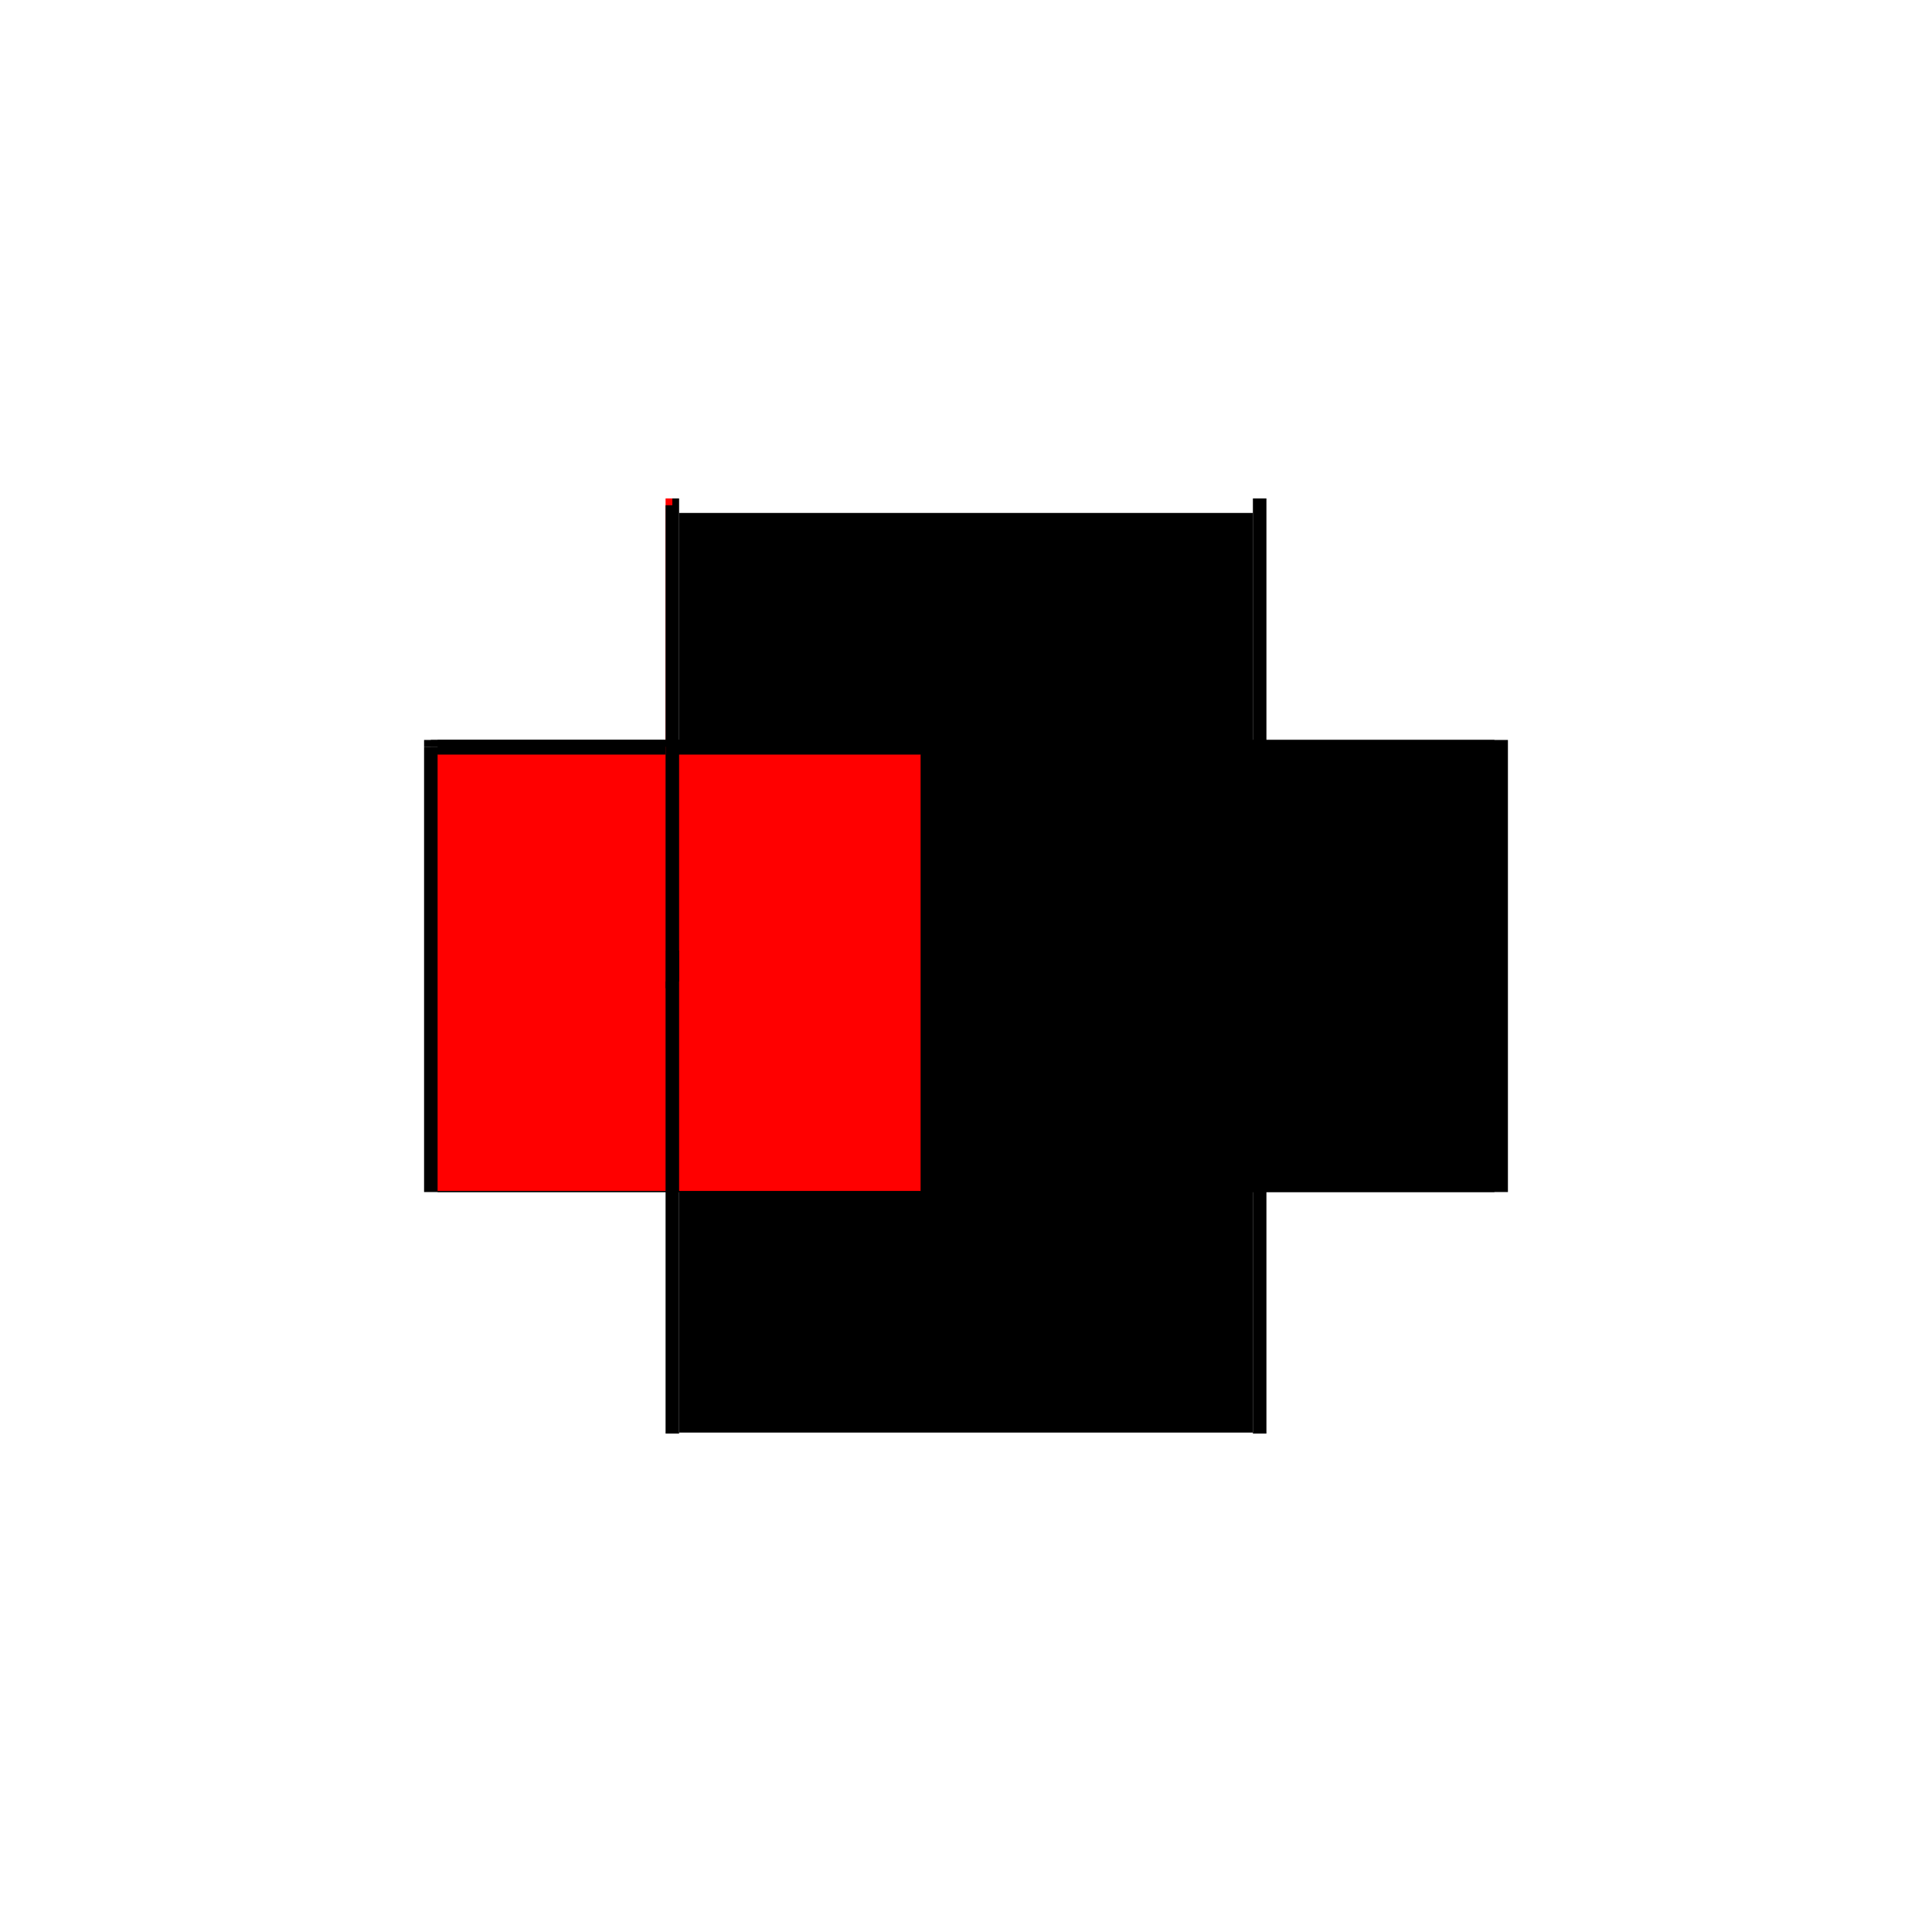
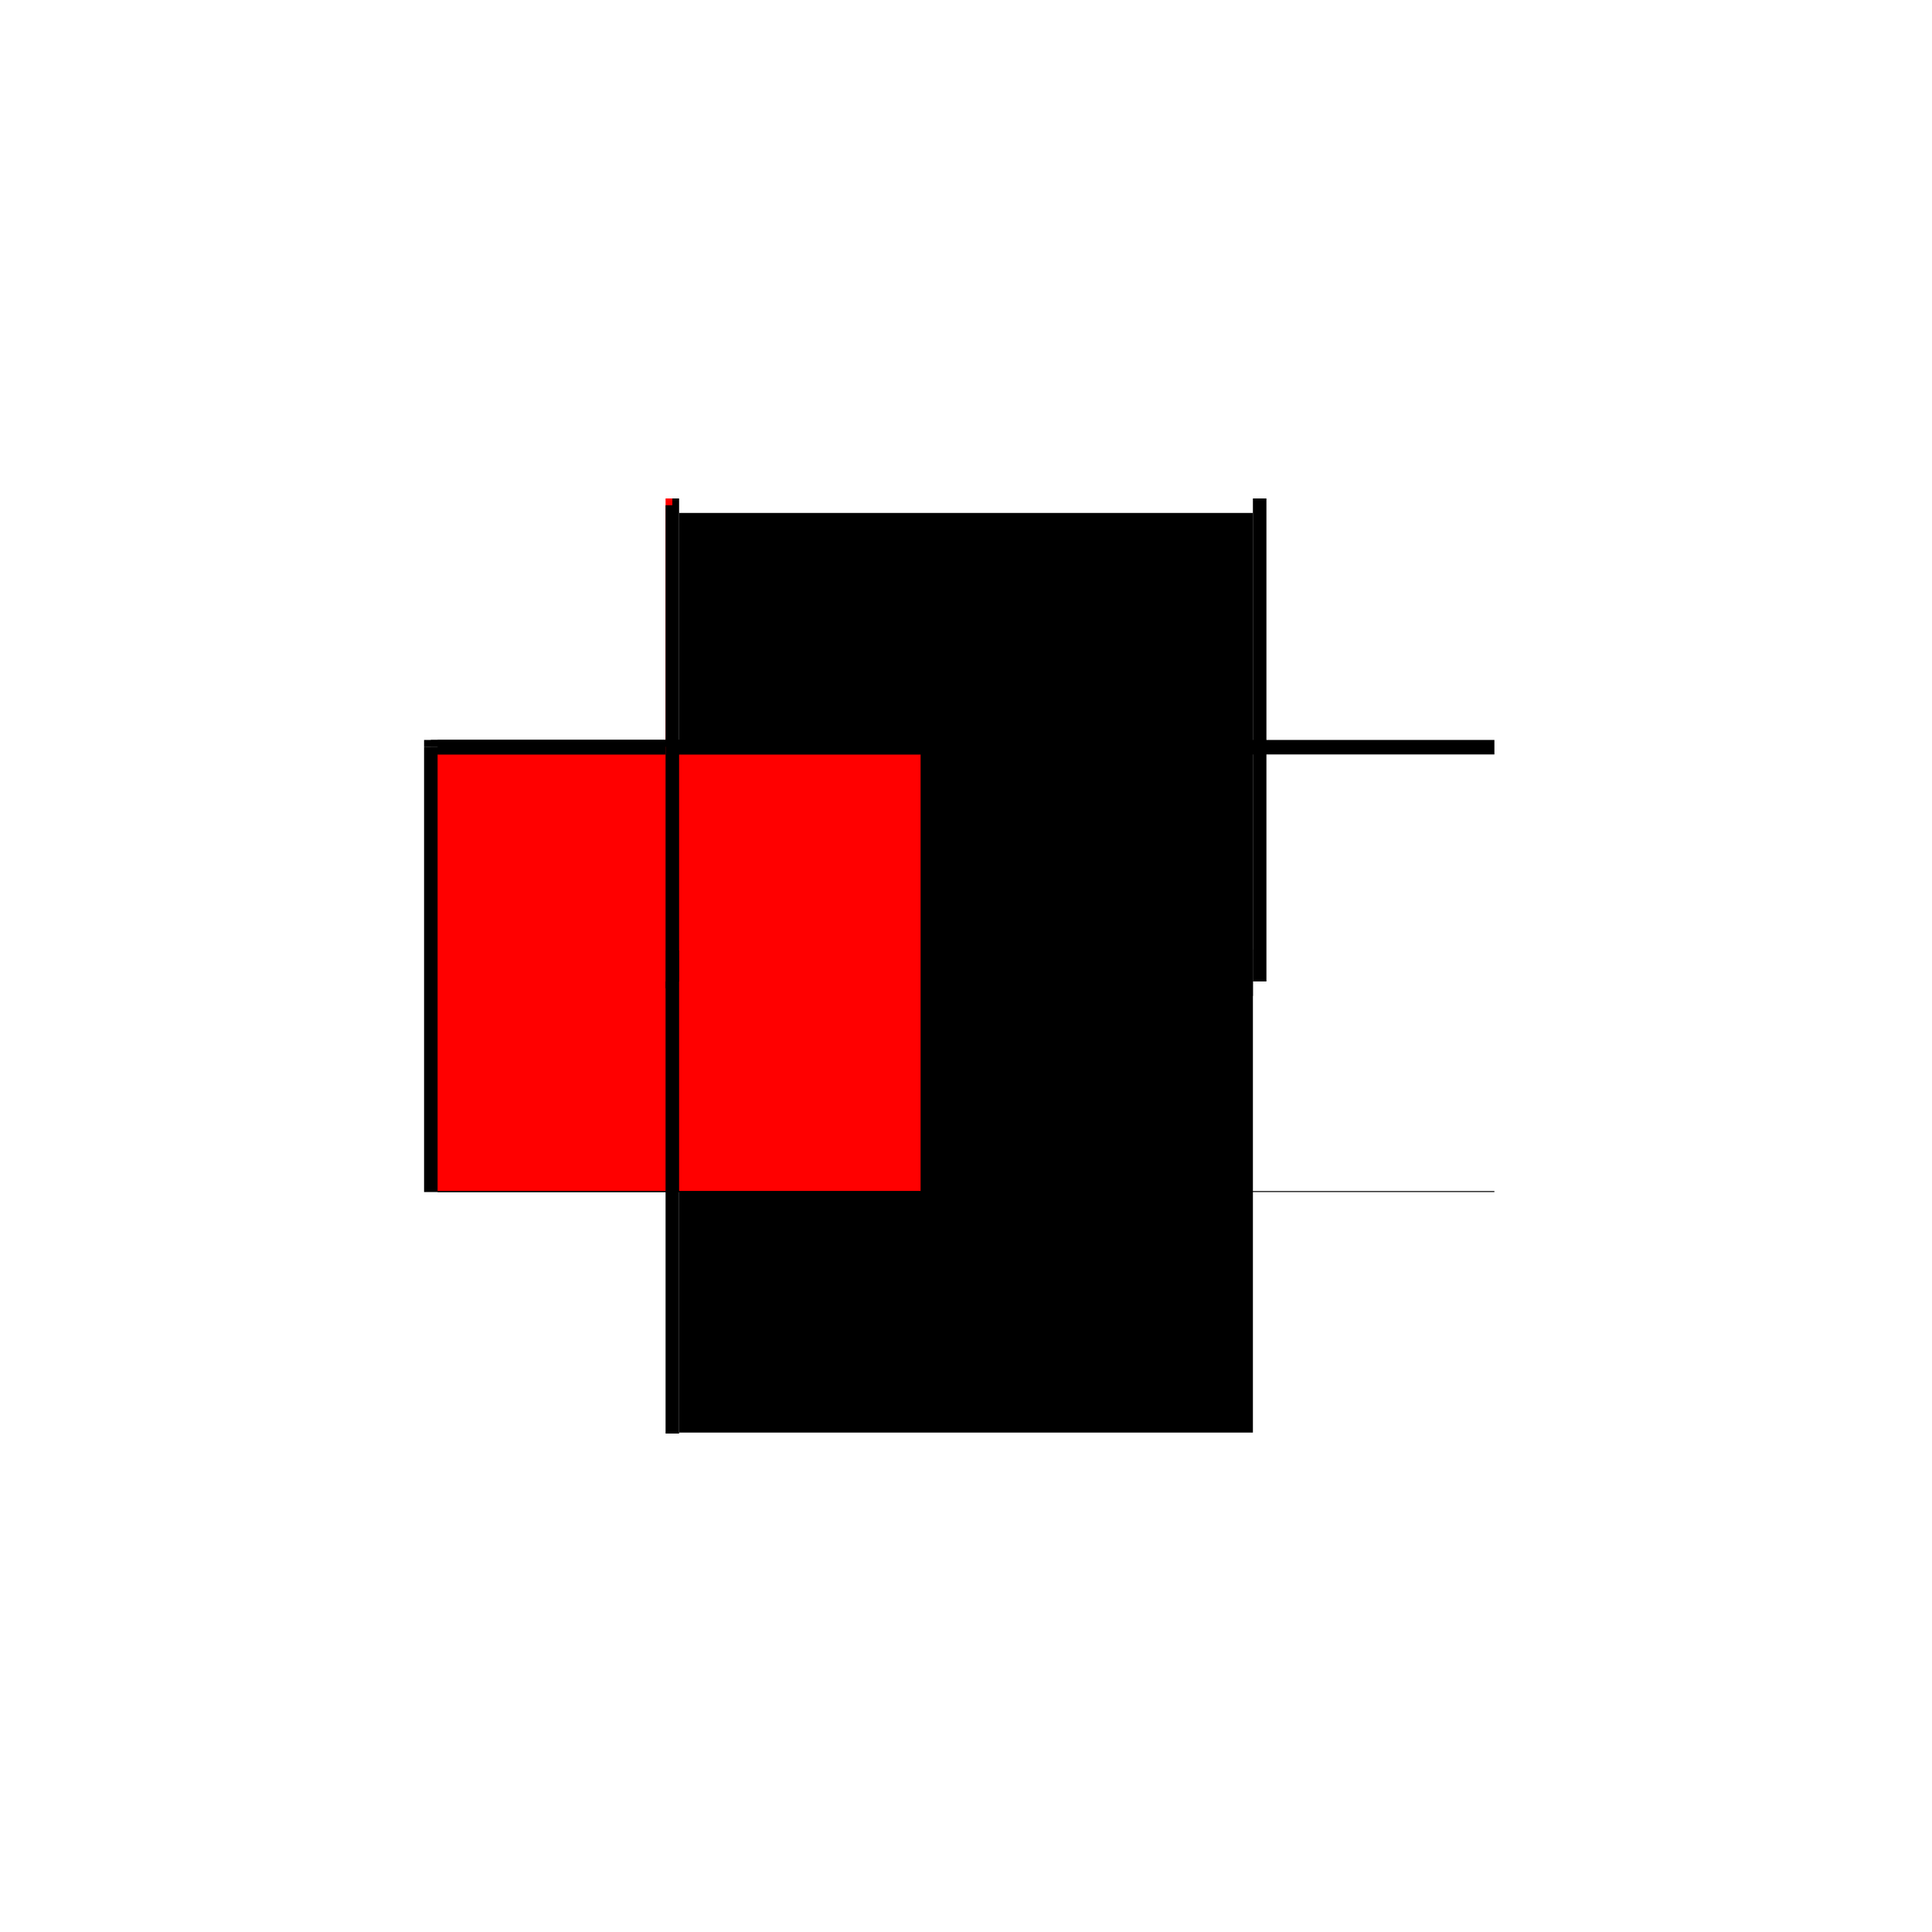
<svg xmlns="http://www.w3.org/2000/svg" baseProfile="full" height="100%" version="1.1" viewBox="-1,-1,2,2" width="100%">
  <defs>
    <style type="text/css">.vectorEffectClass {vector-effect: non-scaling-stroke;}</style>
  </defs>
  <line class="vectorEffectClass" fill="none" stroke="black" stroke-width="0.5" x1="-0.297" x2="0.297" y1="0.233" y2="0.233" />
  <line class="vectorEffectClass" fill="none" stroke="black" stroke-width="0.5" x1="-0.297" x2="0.297" y1="-0.219" y2="-0.219" />
-   <line class="vectorEffectClass" fill="none" stroke="black" stroke-width="0.5" x1="0.311" x2="0.311" y1="0.234" y2="-0.234" />
  <line class="vectorEffectClass" fill="none" stroke="black" stroke-width="0.5" x1="-0.311" x2="-0.311" y1="0.234" y2="-0.227" />
  <line class="vectorEffectClass" fill="none" stroke="red" stroke-width="0.5" x1="-0.297" x2="-0.297" y1="0.233" y2="-0.219" />
-   <line class="vectorEffectClass" fill="none" stroke="black" stroke-width="0.5" x1="0.297" x2="0.297" y1="0.233" y2="-0.219" />
  <line class="vectorEffectClass" fill="none" stroke="black" stroke-width="0.5" x1="-0.297" x2="-0.297" y1="-0.219" y2="-0.234" />
  <line class="vectorEffectClass" fill="none" stroke="black" stroke-width="0.5" x1="0.297" x2="0.297" y1="-0.219" y2="-0.234" />
  <line class="vectorEffectClass" fill="none" stroke="black" stroke-width="0.5" x1="-0.311" x2="-0.297" y1="0.234" y2="0.234" />
-   <line class="vectorEffectClass" fill="none" stroke="black" stroke-width="0.5" x1="0.297" x2="0.311" y1="0.234" y2="0.234" />
  <line class="vectorEffectClass" fill="none" stroke="black" stroke-width="0.5" x1="0.297" x2="0.311" y1="-0.234" y2="-0.234" />
  <line class="vectorEffectClass" fill="none" stroke="black" stroke-width="0.5" x1="-0.311" x2="-0.311" y1="-0.227" y2="-0.234" />
  <line class="vectorEffectClass" fill="none" stroke="red" stroke-width="0.5" x1="-0.311" x2="-0.304" y1="-0.234" y2="-0.234" />
  <line class="vectorEffectClass" fill="none" stroke="black" stroke-width="0.5" x1="-0.304" x2="-0.297" y1="-0.234" y2="-0.234" />
  <line class="vectorEffectClass" fill="none" stroke="black" stroke-width="0.5" x1="-0.297" x2="-0.297" y1="0.234" y2="0.233" />
  <line class="vectorEffectClass" fill="none" stroke="black" stroke-width="0.5" x1="0.297" x2="0.297" y1="0.234" y2="0.233" />
  <line class="vectorEffectClass" fill="none" stroke="black" stroke-dasharray="5.0 5.0" stroke-width="0.5" x1="-0.304" x2="-0.304" y1="-0.227" y2="-0.234" />
  <line class="vectorEffectClass" fill="none" stroke="black" stroke-dasharray="5.0 5.0" stroke-width="0.5" x1="-0.311" x2="-0.304" y1="-0.227" y2="-0.227" />
</svg>